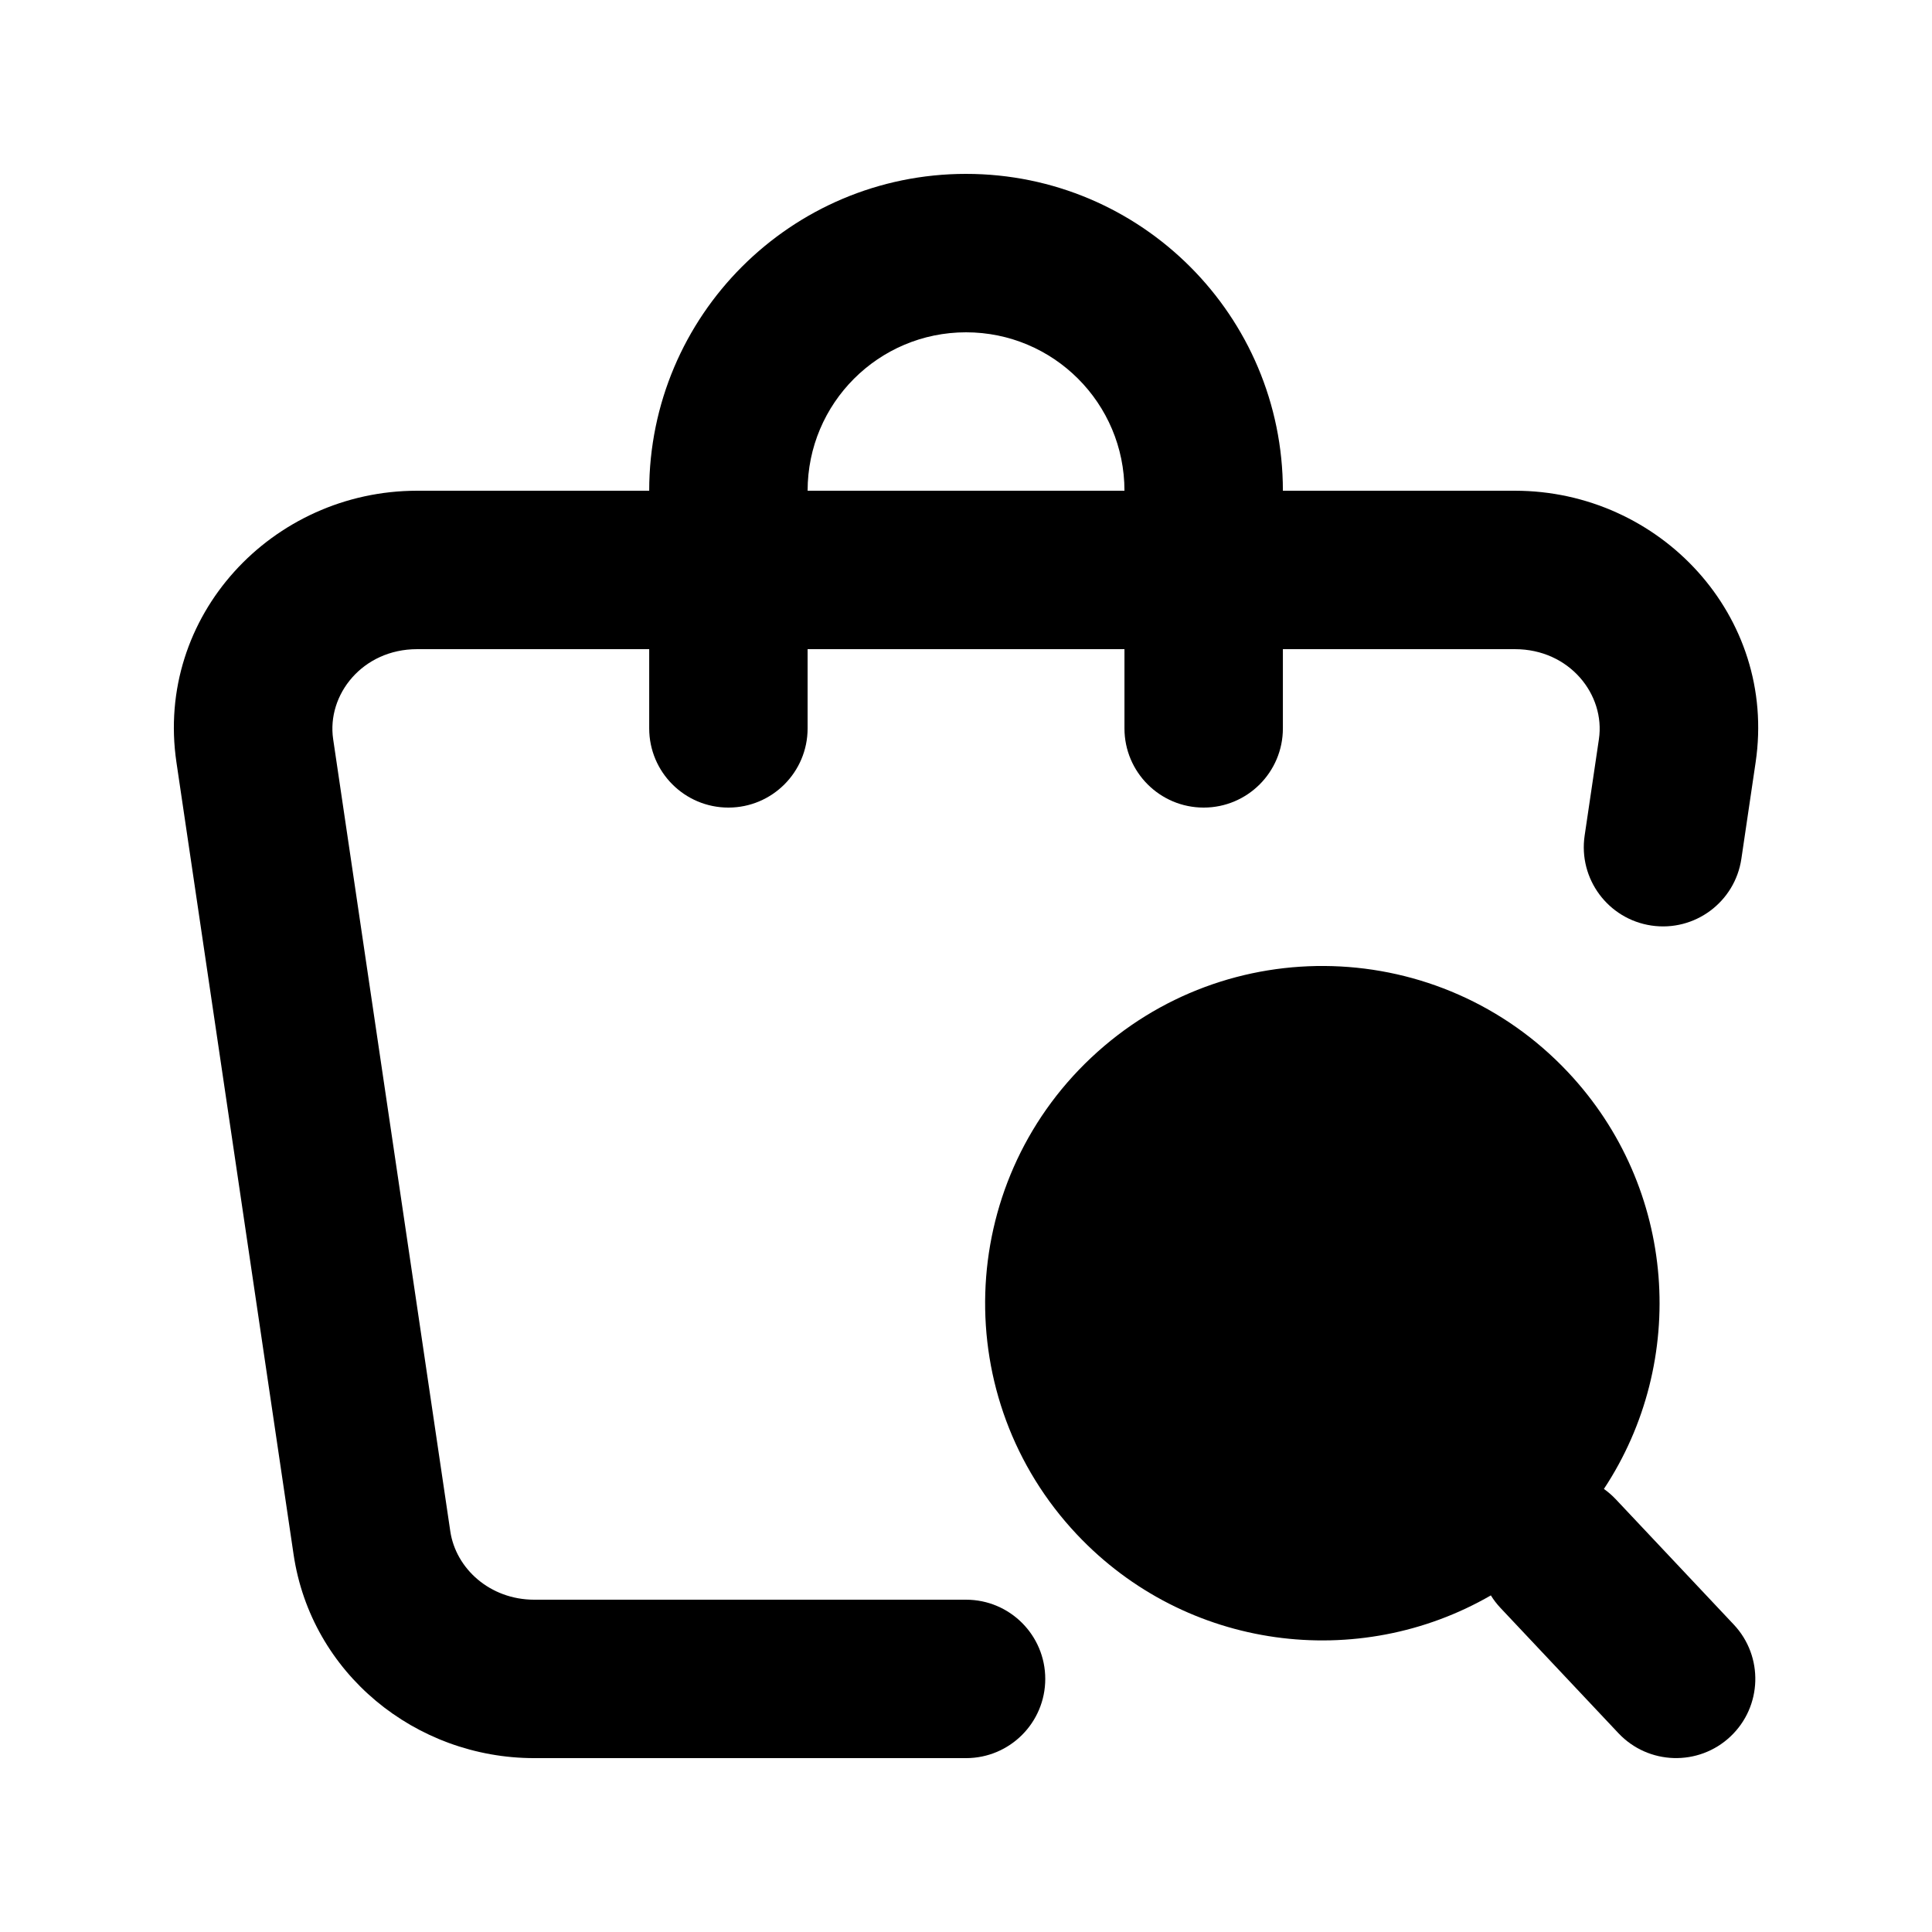
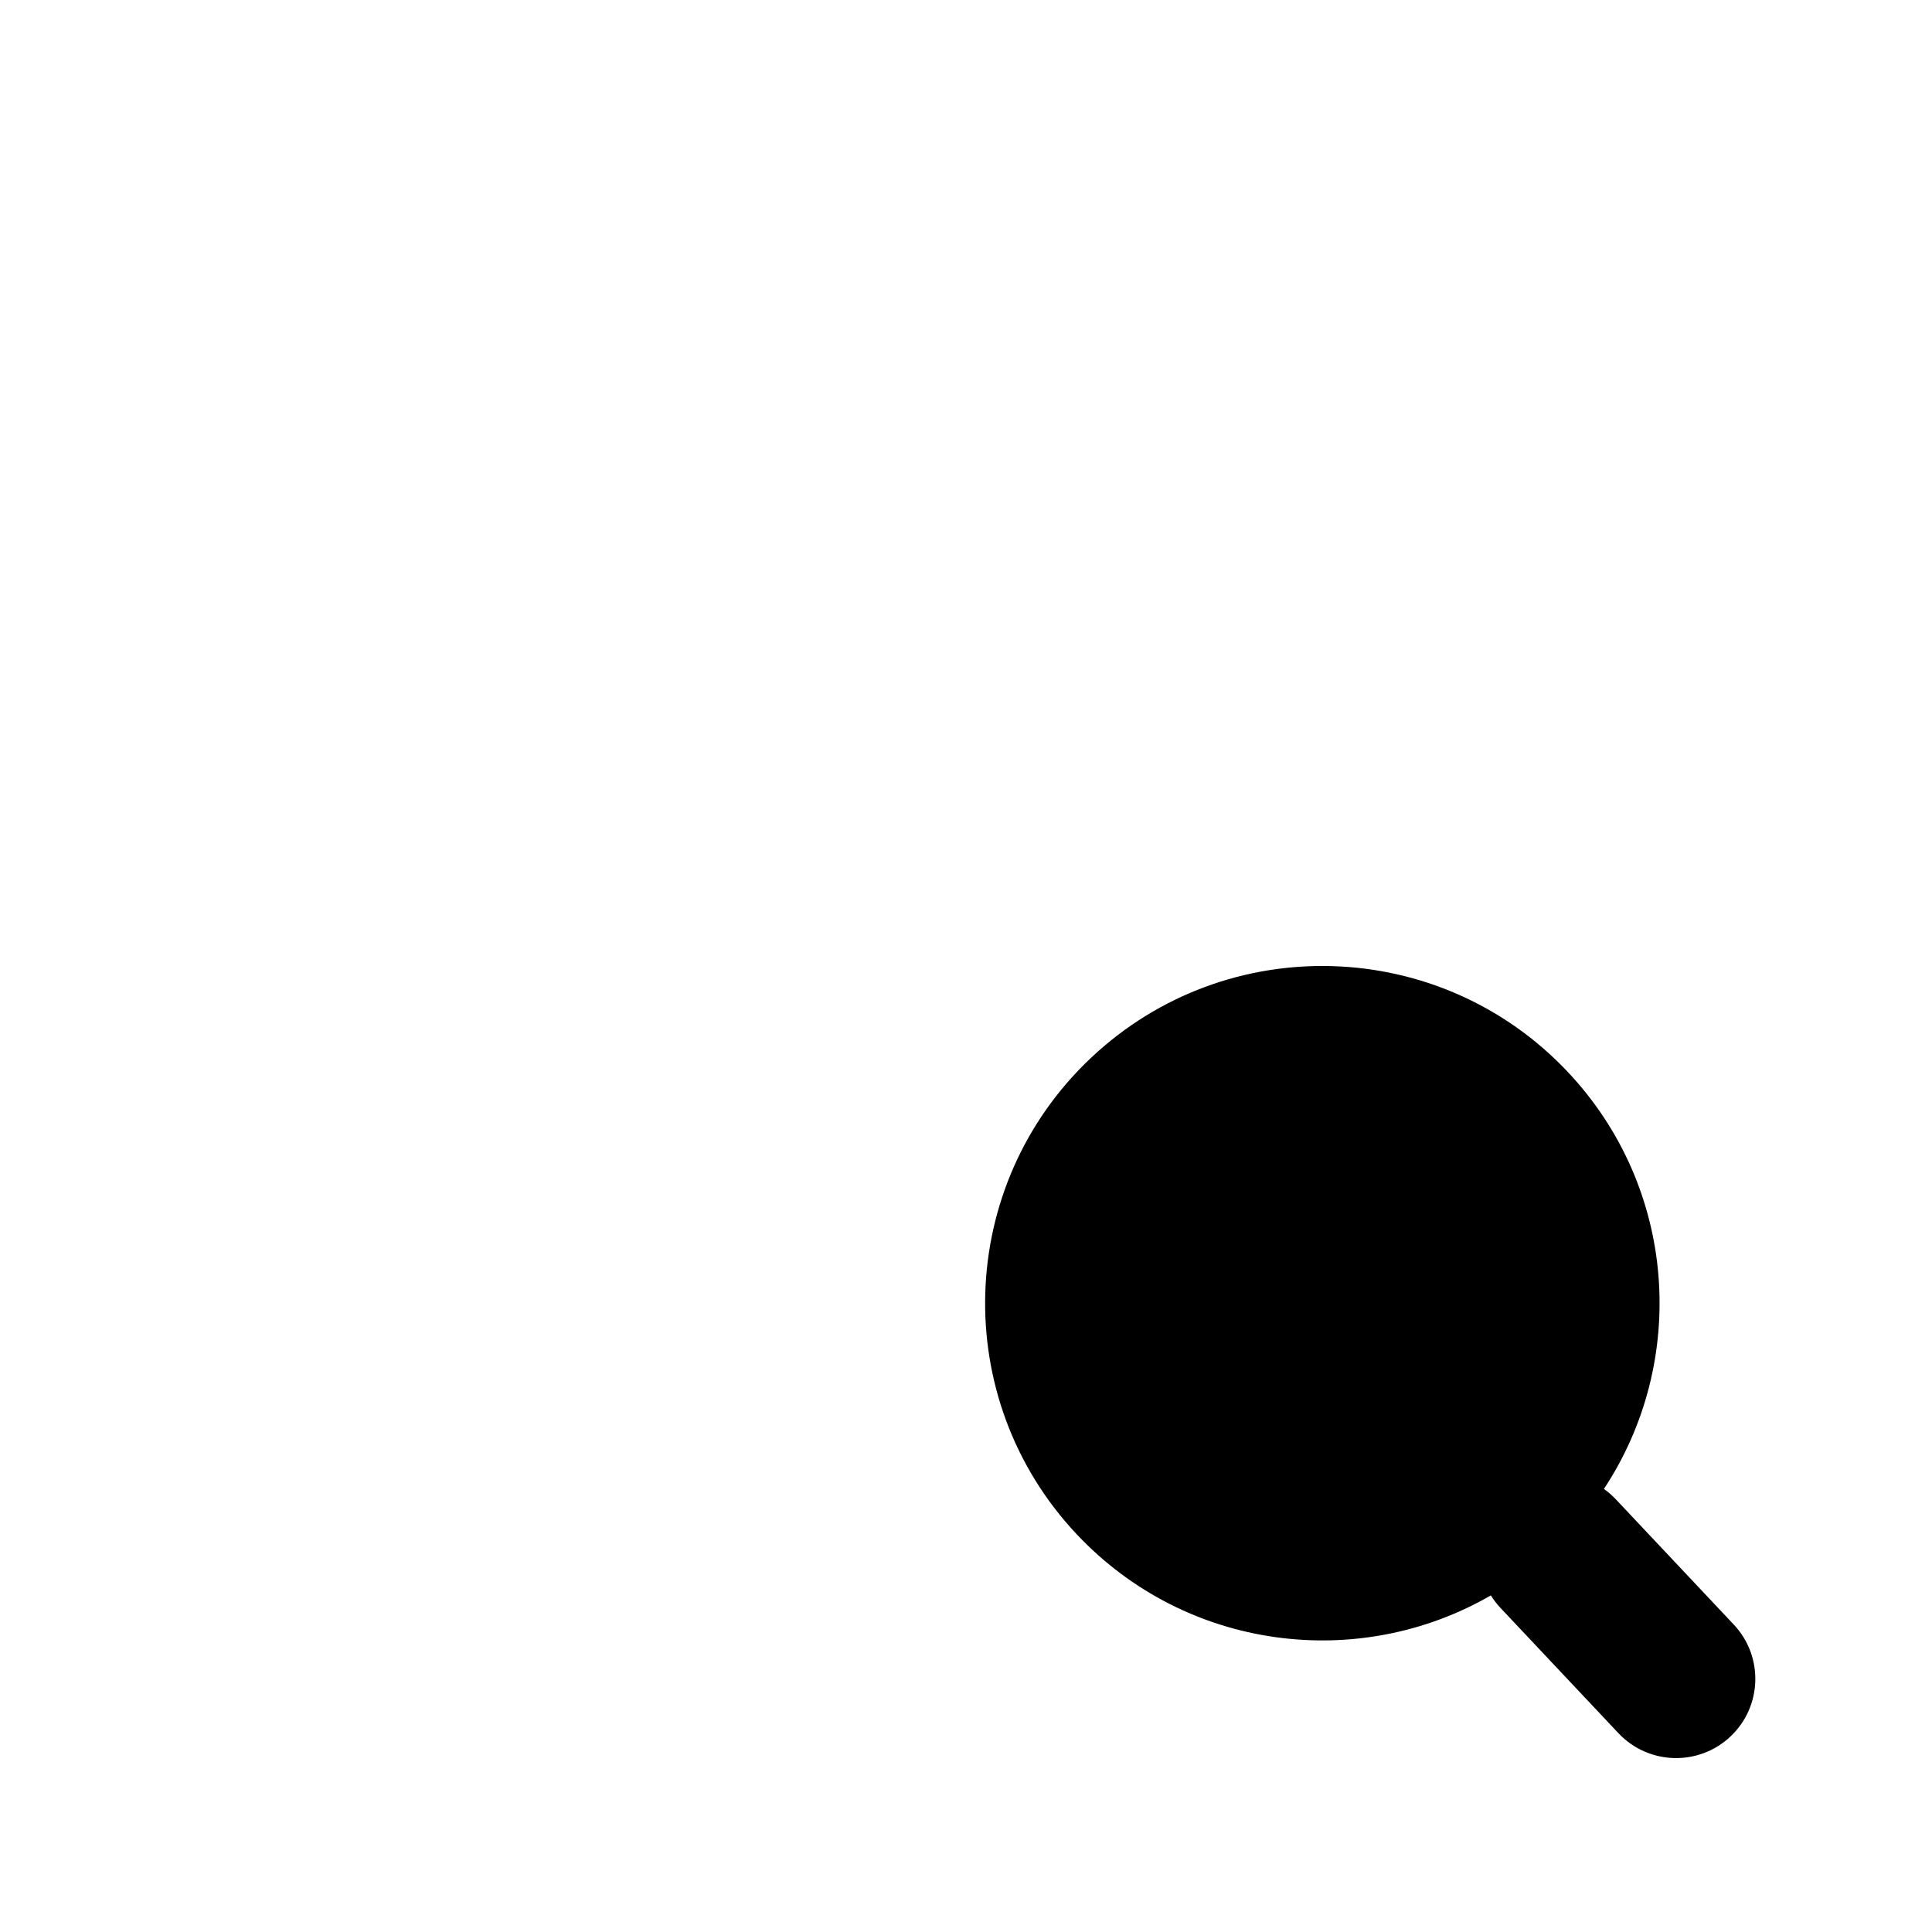
<svg xmlns="http://www.w3.org/2000/svg" fill="#000000" width="800px" height="800px" version="1.1" viewBox="144 144 512 512">
  <g>
-     <path d="m400.01 190.08c-46.371 0-83.965 37.594-83.965 83.969h-61.496c-38.418 0-69.523 33.188-63.789 71.984l31.043 209.92c4.66 31.512 32.301 53.969 63.789 53.969h114.42c11.594 0 20.992-9.398 20.992-20.992s-9.398-20.992-20.992-20.992h-114.42c-11.762 0-20.797-8.266-22.258-18.125l-31.043-209.92c-1.742-11.793 7.781-23.859 22.258-23.859h61.496v20.992c0 11.594 9.398 20.992 20.992 20.992s20.988-9.398 20.988-20.992v-20.992h83.969v20.992c0 11.594 9.398 20.992 20.992 20.992s20.992-9.398 20.992-20.992v-20.992h61.492c14.477 0 24 12.066 22.258 23.859l-3.781 25.547c-1.695 11.473 6.227 22.141 17.699 23.84 11.465 1.695 22.141-6.227 23.836-17.695l3.777-25.551c5.738-38.797-25.371-71.984-63.789-71.984h-61.492c0-46.375-37.59-83.969-83.969-83.969zm41.984 83.969c0-23.188-18.797-41.984-41.984-41.984-23.184 0-41.984 18.797-41.984 41.984z" fill-rule="evenodd" />
    <path d="m433.17 424.3c35.934-33.836 92.492-32.137 126.33 3.797 28.98 30.777 31.891 76.688 9.551 110.49 1.125 0.793 2.188 1.715 3.168 2.754l31.25 33.188c7.949 8.441 7.551 21.727-0.891 29.676-8.441 7.945-21.727 7.547-29.676-0.891l-31.25-33.188c-0.98-1.043-1.836-2.156-2.559-3.328-35.086 20.27-80.738 14.605-109.72-16.168-33.832-35.934-32.137-92.496 3.797-126.33z" />
  </g>
</svg>